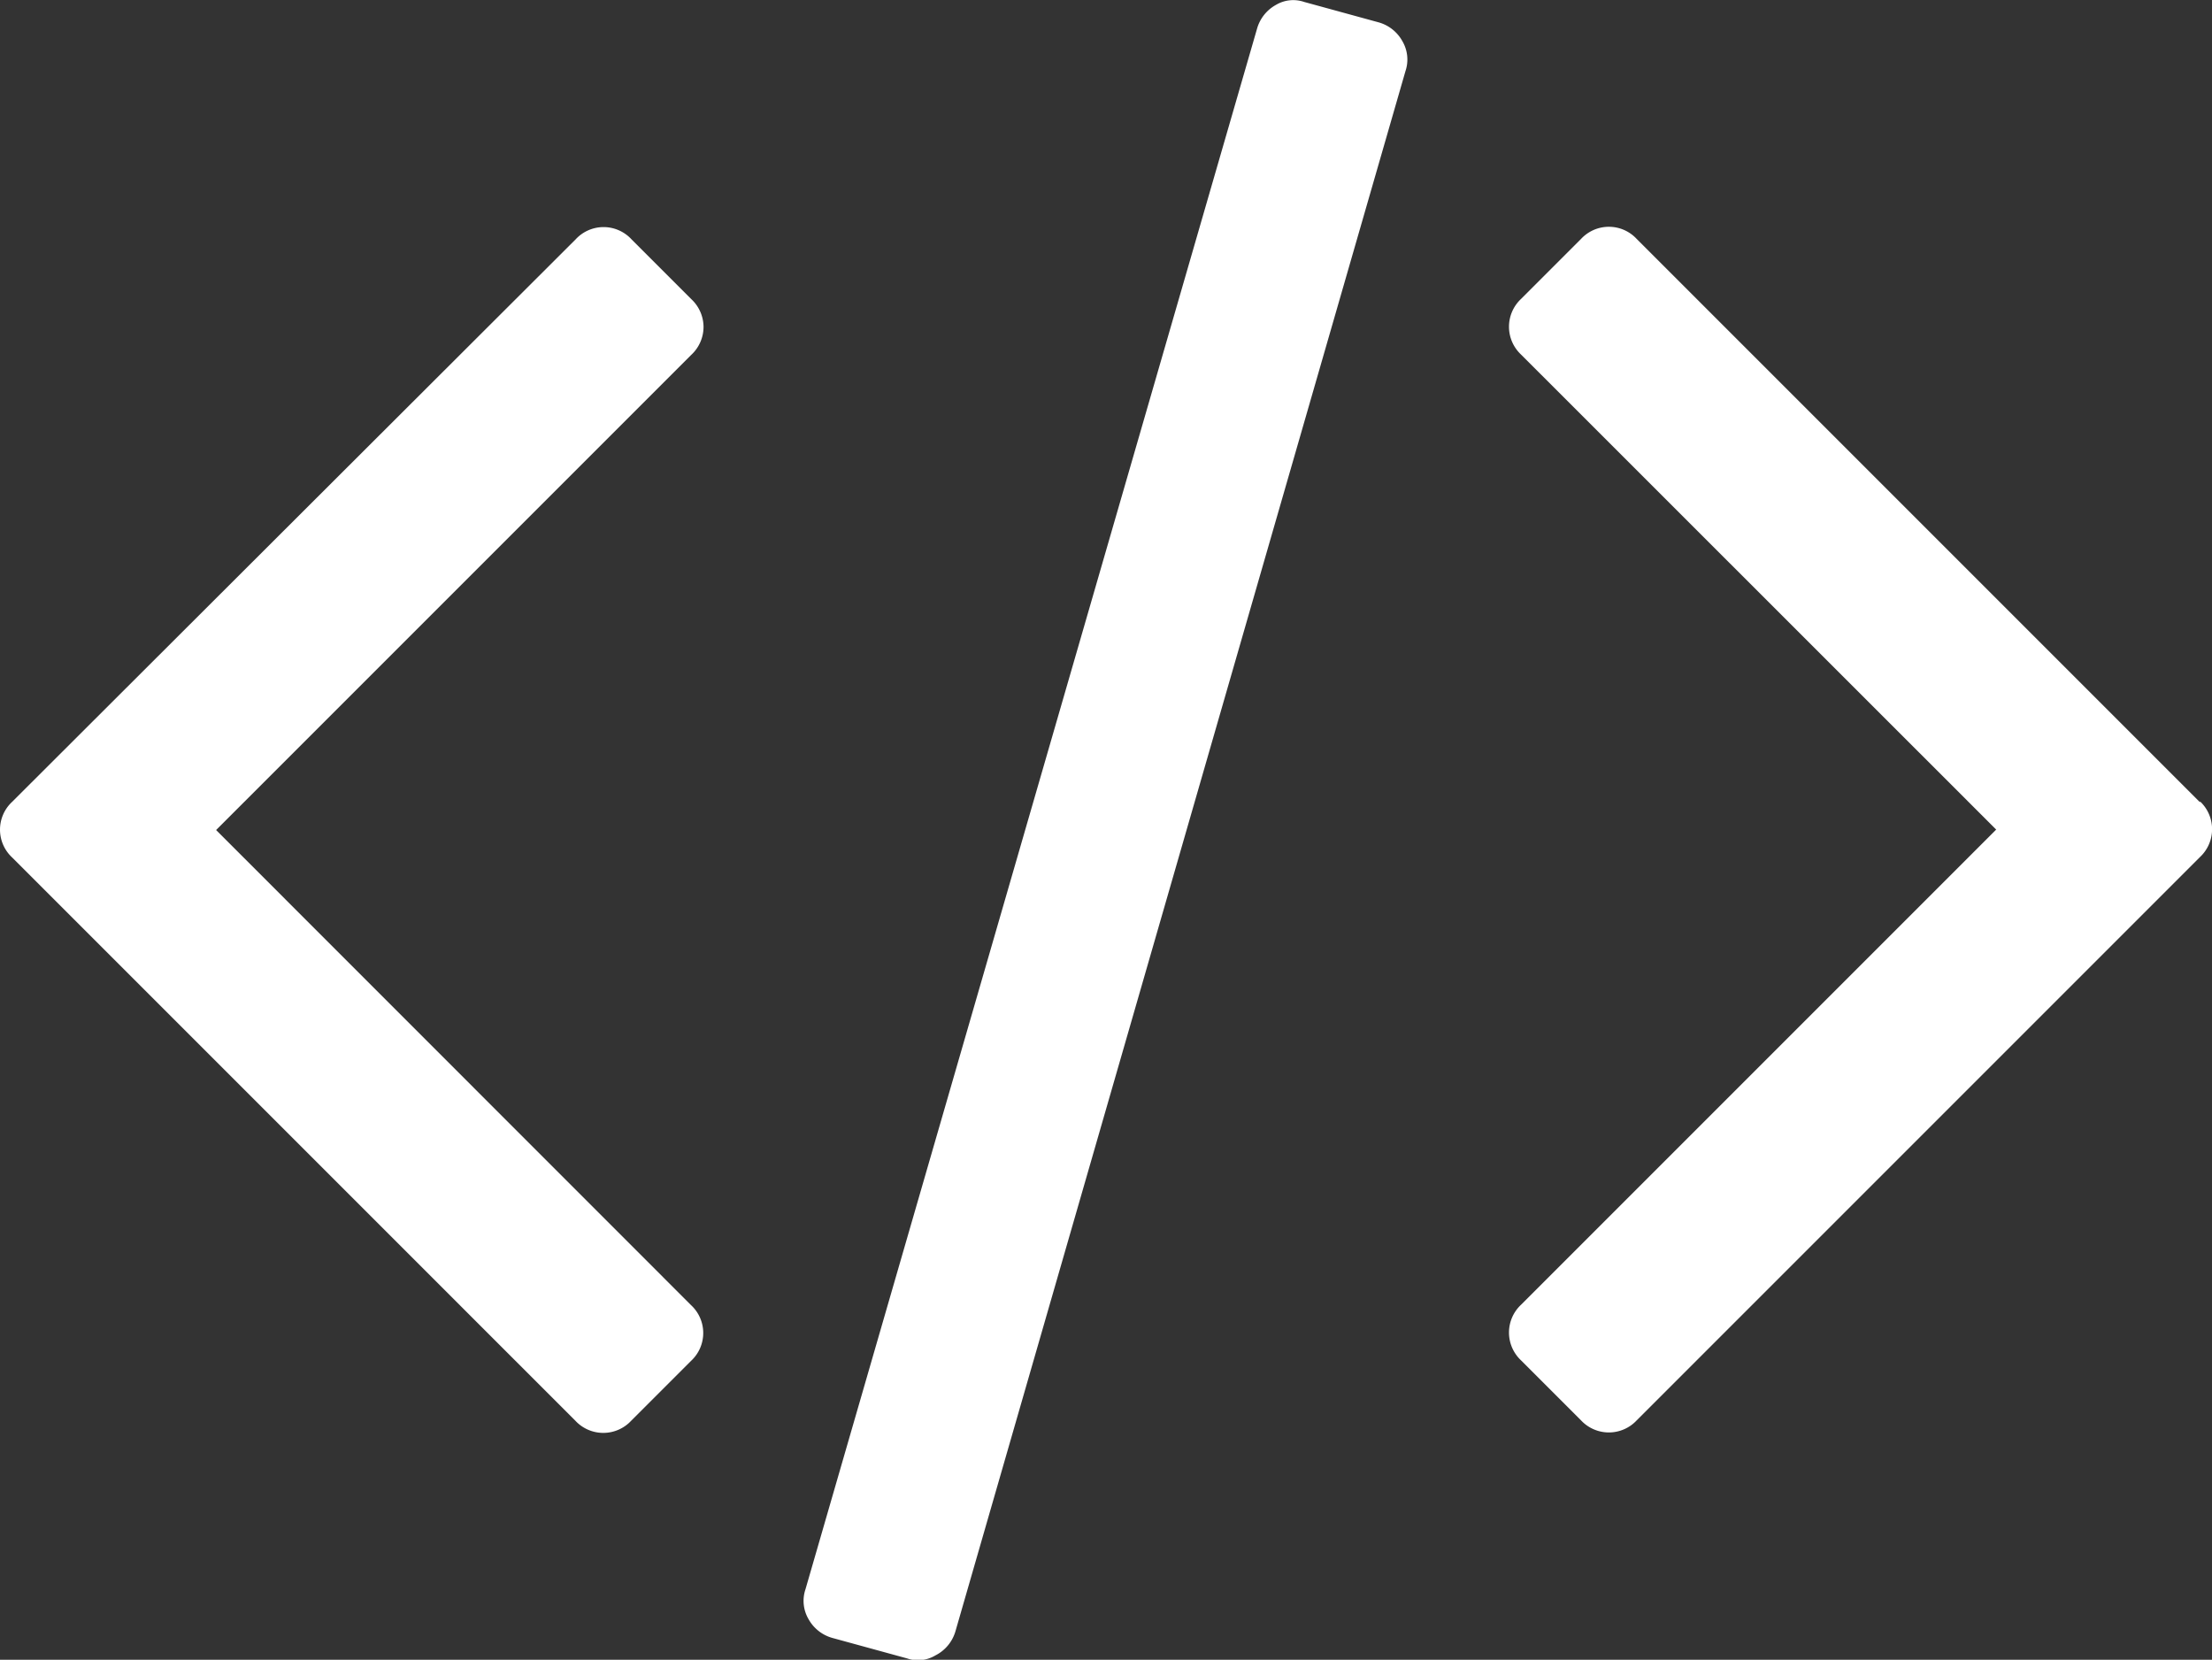
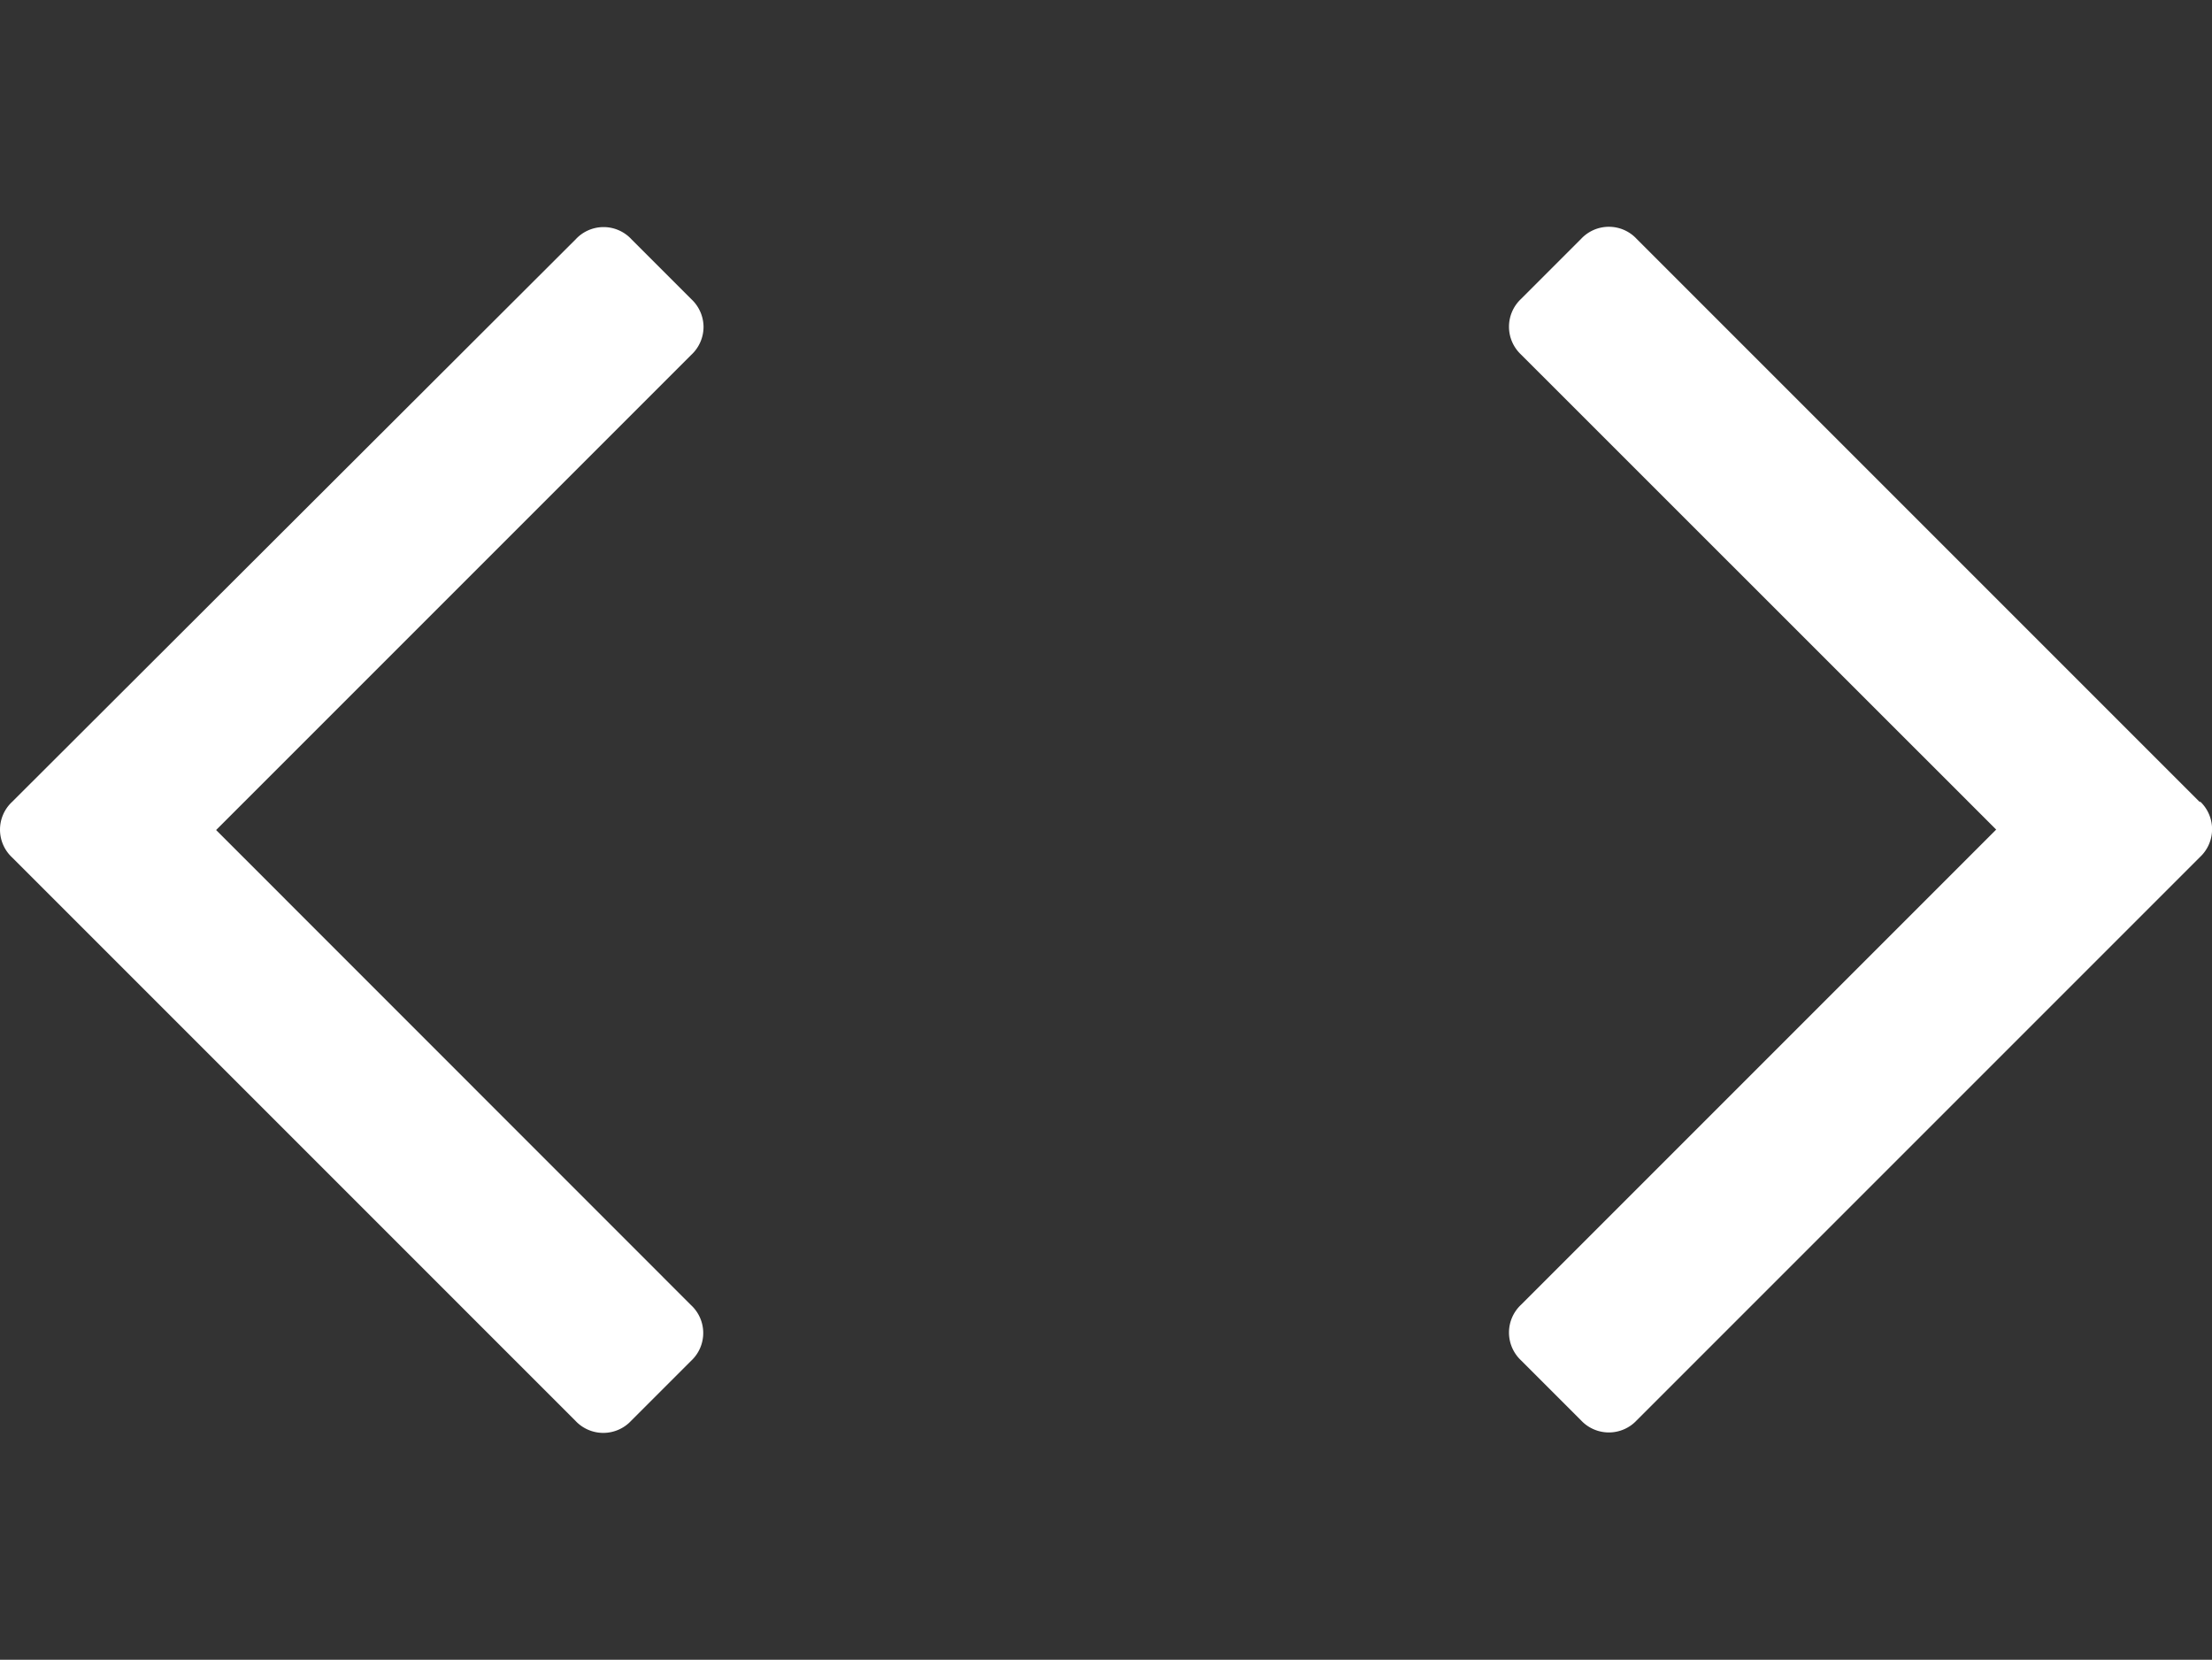
<svg xmlns="http://www.w3.org/2000/svg" width="14.749" height="11.066" viewBox="0 0 14.749 11.066">
  <rect x="0" y="0" width="14.749" height="11.066" fill="#333333" stroke="none" />
  <g id="code" transform="translate(0 -65.225)">
    <g id="Group_625" data-name="Group 625" transform="translate(0 65.225)">
-       <path id="Path_757" data-name="Path 757" d="M193.825,65.375l-.5-.137a.225.225,0,0,0-.189.02.262.262,0,0,0-.125.157L190,75.82a.241.241,0,0,0,.02.2.262.262,0,0,0,.157.125l.5.137a.225.225,0,0,0,.189-.02A.262.262,0,0,0,191,76.1L194,65.7a.242.242,0,0,0-.02-.2A.262.262,0,0,0,193.825,65.375Z" transform="translate(-184.629 -65.225)" fill="#ffffff" />
      <path id="Path_758" data-name="Path 758" d="M4.691,119.434a.255.255,0,0,0-.081-.185l-.4-.4a.253.253,0,0,0-.371,0L.081,122.6a.253.253,0,0,0,0,.371l3.756,3.756a.254.254,0,0,0,.371,0l.4-.4a.253.253,0,0,0,0-.371l-3.167-3.168,3.167-3.167A.255.255,0,0,0,4.691,119.434Z" transform="translate(0 -117.254)" fill="#ffffff" />
      <path id="Path_759" data-name="Path 759" d="M360.922,122.6l-3.756-3.756a.253.253,0,0,0-.371,0l-.4.4a.254.254,0,0,0,0,.371l3.168,3.167-3.168,3.168a.254.254,0,0,0,0,.371l.4.4a.254.254,0,0,0,.371,0l3.756-3.756a.254.254,0,0,0,0-.371Z" transform="translate(-346.253 -117.251)" fill="#ffffff" />
    </g>
  </g>
</svg>